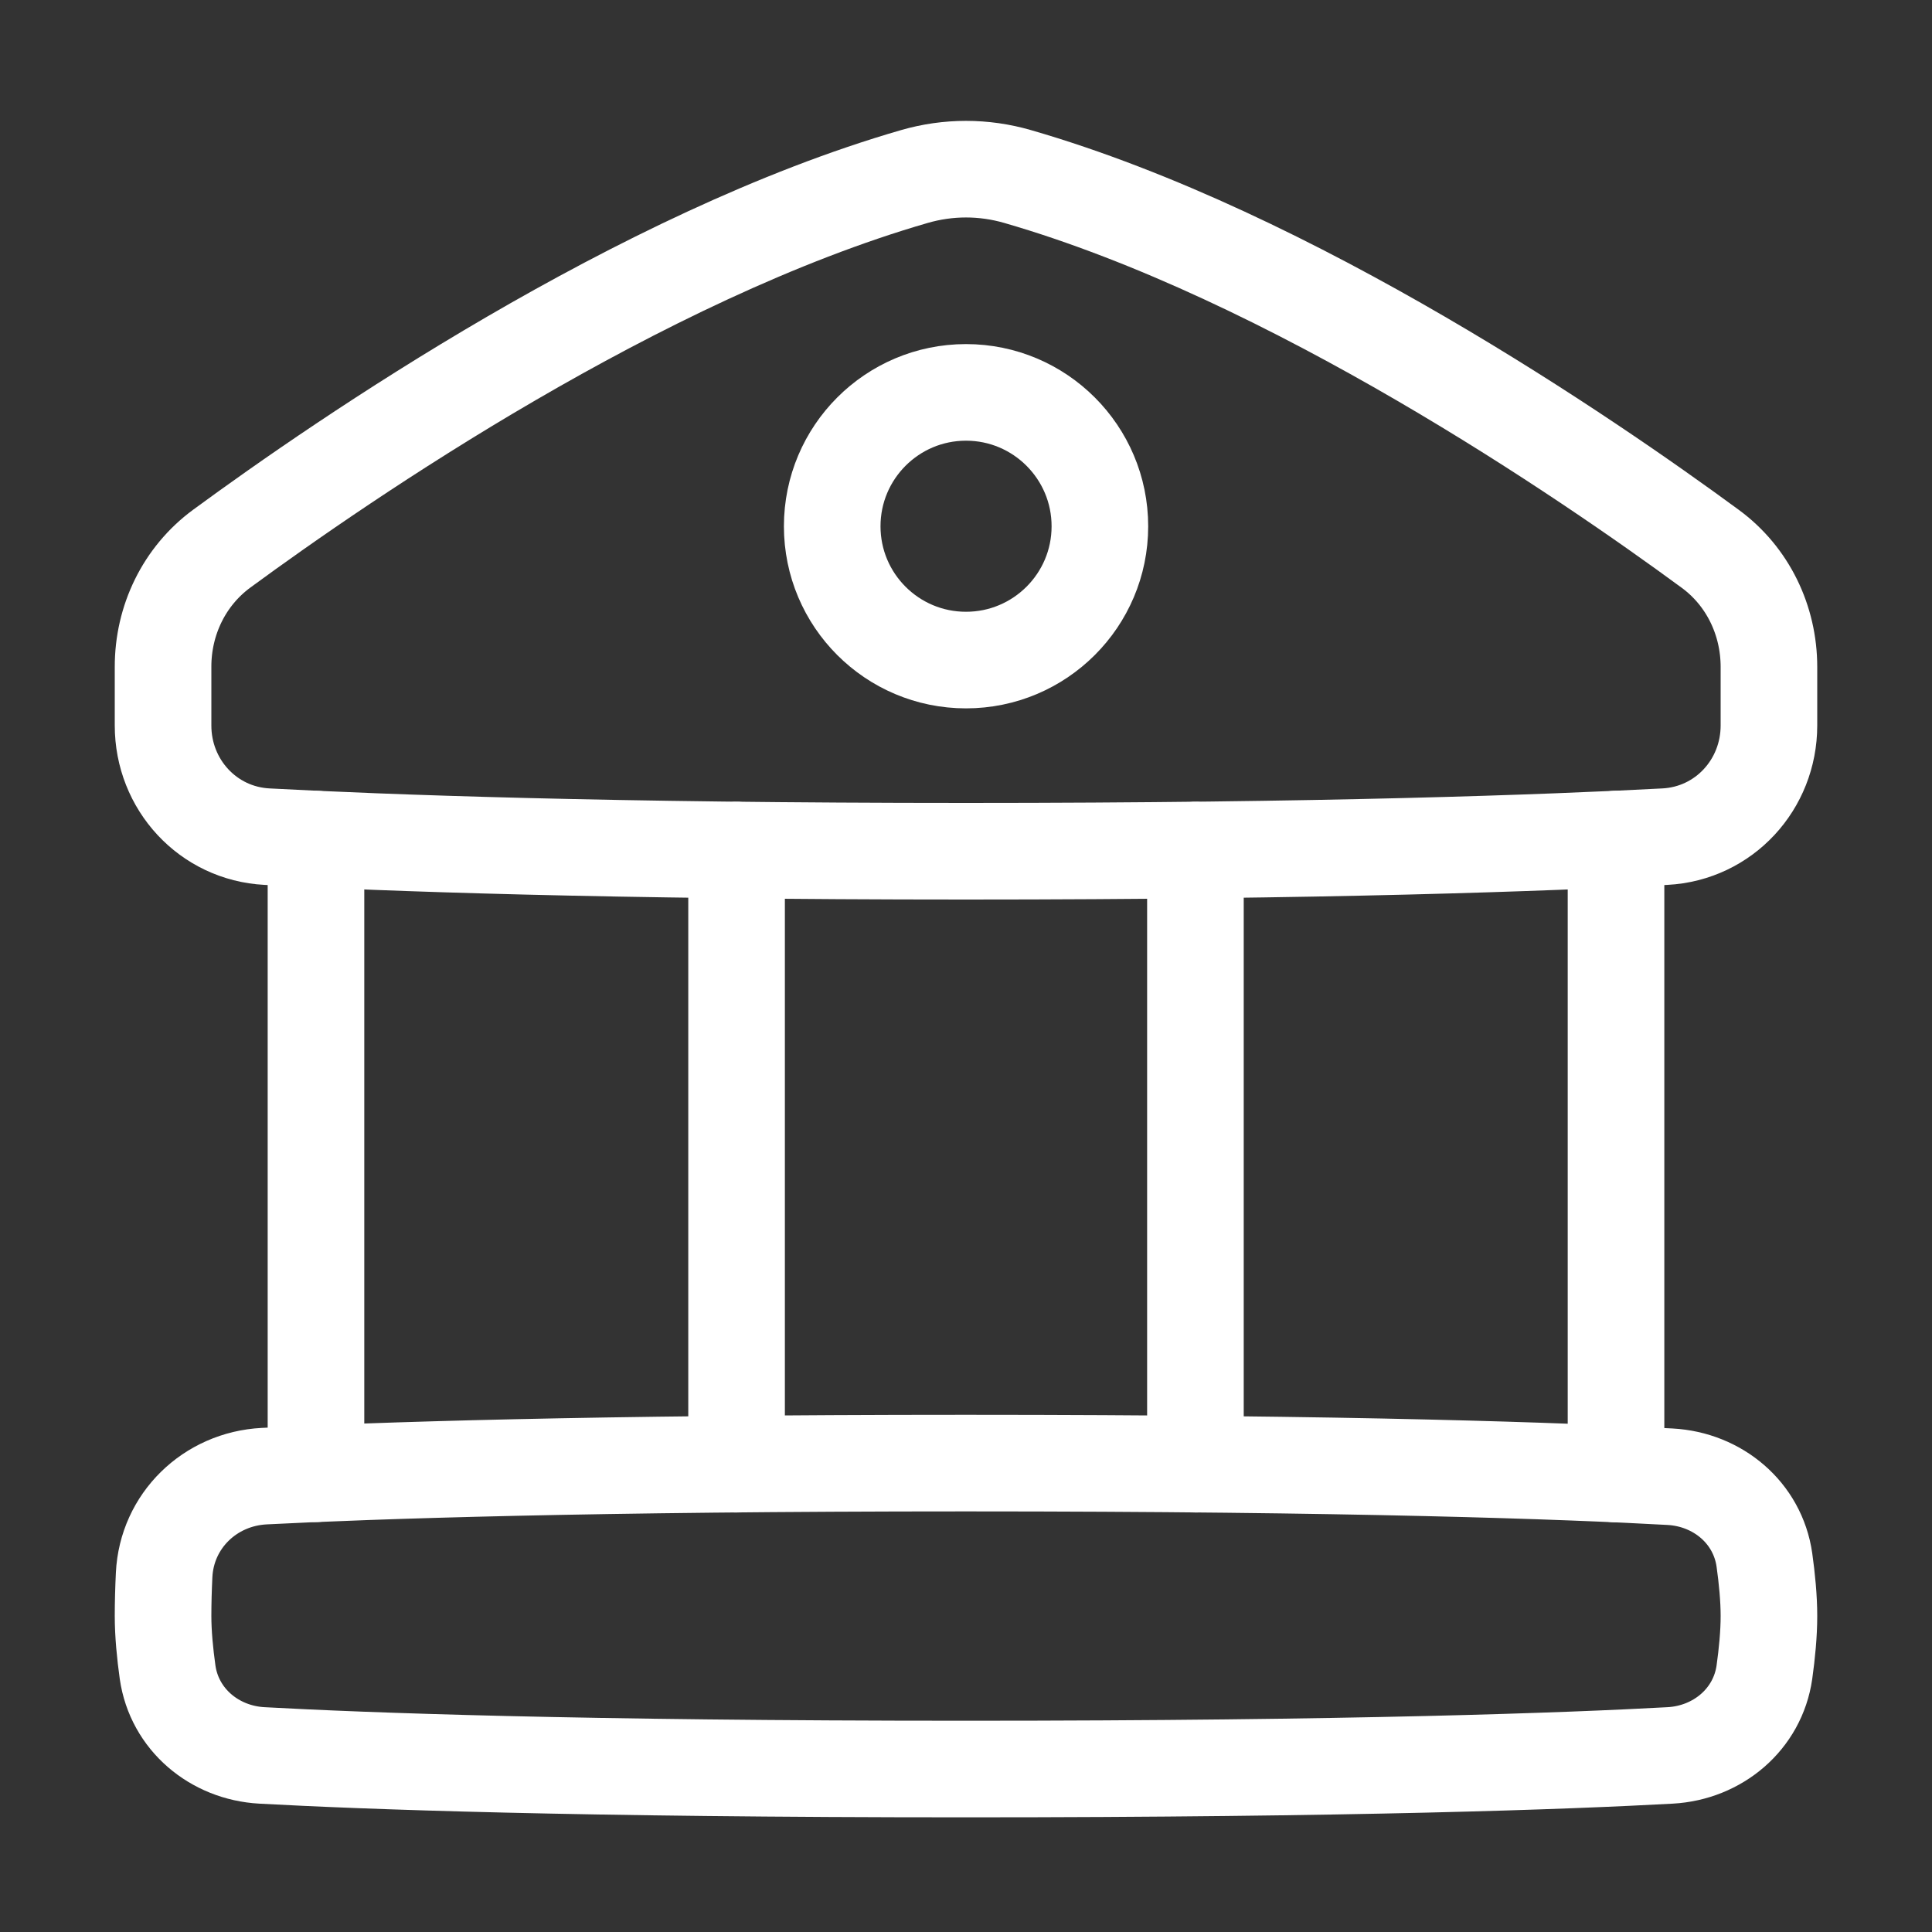
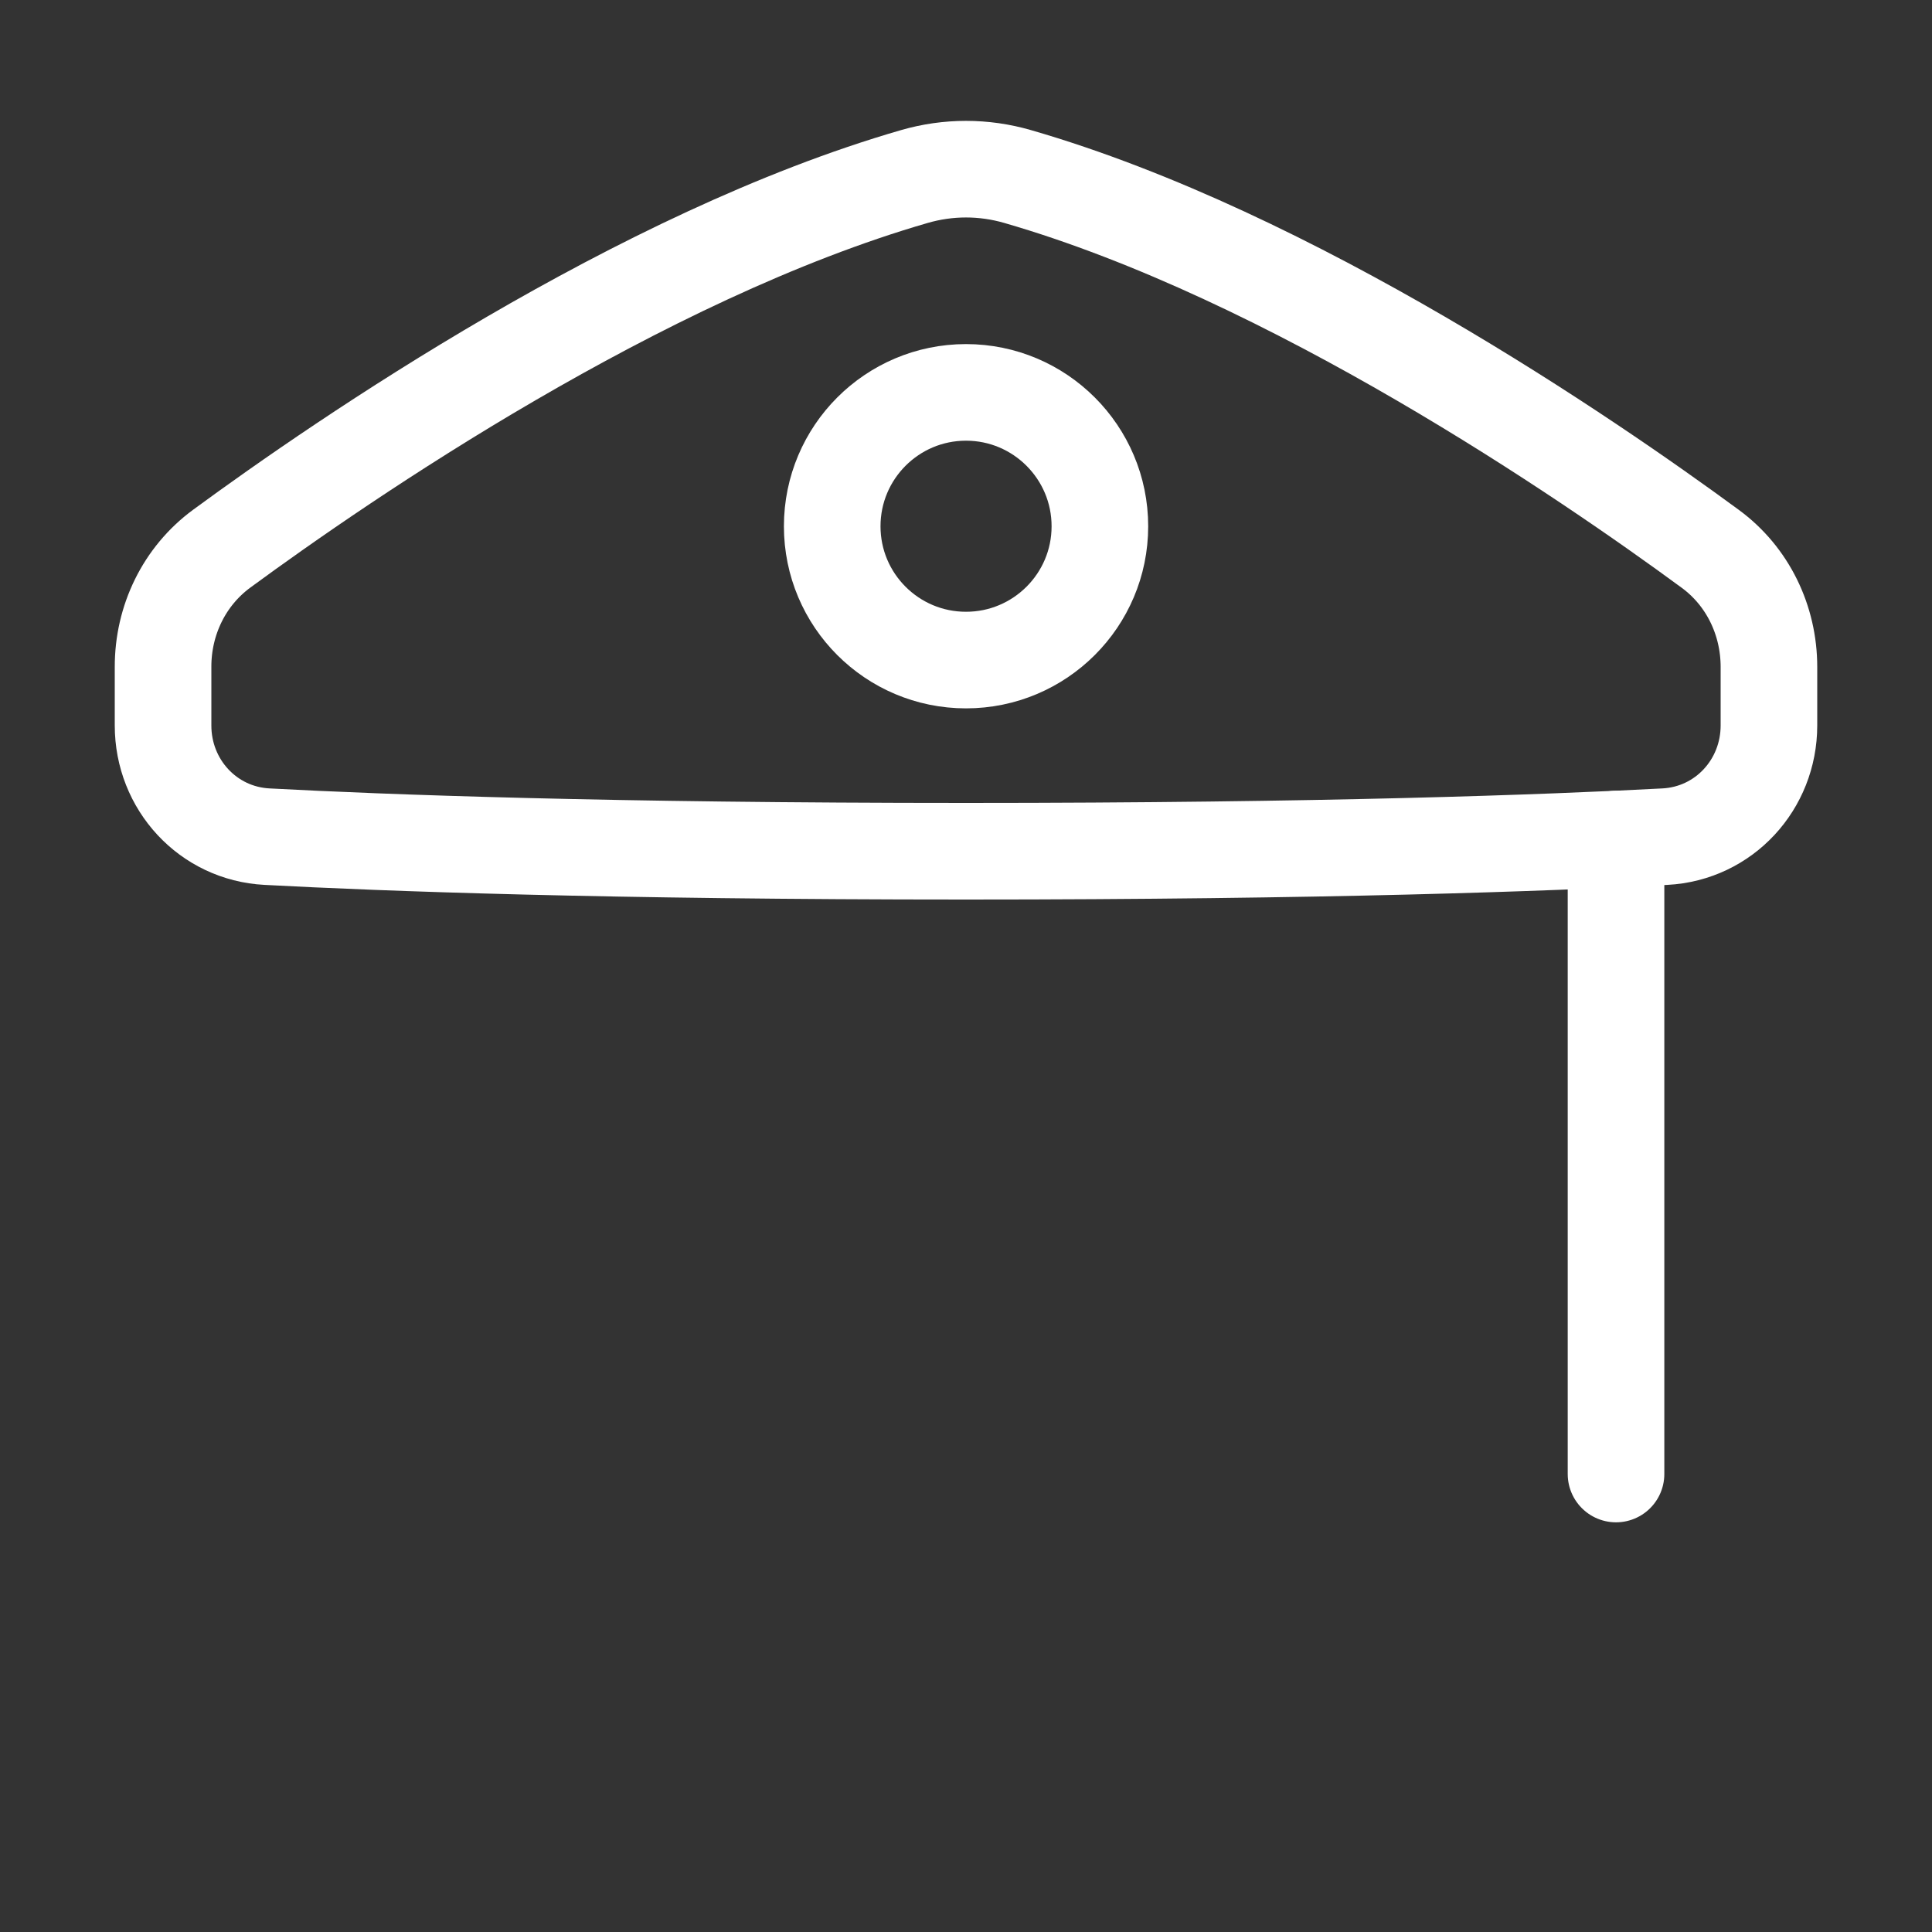
<svg xmlns="http://www.w3.org/2000/svg" width="20" height="20" viewBox="0 0 20 20" fill="none">
  <rect x="0" y="0" width="20" height="20" fill="#333333" stroke="none" />
-   <path d="M1.735 17.311C1.805 17.799 2.219 18.145 2.711 18.172C3.77 18.23 5.976 18.313 10 18.313C14.024 18.313 16.23 18.23 17.289 18.172C17.781 18.145 18.195 17.799 18.265 17.311C18.292 17.118 18.312 16.914 18.312 16.729C18.312 16.545 18.292 16.341 18.265 16.148C18.195 15.659 17.781 15.314 17.289 15.287C16.23 15.228 14.024 15.146 10 15.146C6.106 15.146 3.867 15.223 2.735 15.281C2.174 15.31 1.726 15.743 1.699 16.304C1.692 16.448 1.688 16.594 1.688 16.729C1.688 16.914 1.708 17.118 1.735 17.311Z" stroke="white" stroke-linecap="round" stroke-linejoin="round" />
  <path d="M10 8.812C13.709 8.812 16.019 8.726 17.235 8.661C17.847 8.629 18.312 8.122 18.312 7.51V6.904C18.312 6.422 18.093 5.966 17.704 5.681C16.433 4.747 13.375 2.648 10.533 1.827C10.184 1.726 9.816 1.726 9.467 1.827C6.625 2.648 3.567 4.746 2.295 5.68C1.906 5.966 1.687 6.422 1.688 6.904L1.688 7.509C1.687 8.122 2.153 8.629 2.764 8.661C3.981 8.726 6.291 8.812 10 8.812Z" stroke="white" stroke-linecap="round" stroke-linejoin="round" />
-   <path d="M3.271 15.256V8.686" stroke="white" stroke-linecap="round" stroke-linejoin="round" />
-   <path d="M7.625 8.8V15.157" stroke="white" stroke-linecap="round" stroke-linejoin="round" />
-   <path d="M12.375 15.157V8.8" stroke="white" stroke-linecap="round" stroke-linejoin="round" />
  <path d="M16.729 8.686V15.259" stroke="white" stroke-linecap="round" stroke-linejoin="round" />
  <path d="M11.386 5.448C11.386 6.213 10.765 6.833 10 6.833C9.235 6.833 8.615 6.213 8.615 5.448C8.615 4.683 9.235 4.062 10 4.062C10.765 4.062 11.386 4.683 11.386 5.448Z" stroke="white" stroke-linecap="round" stroke-linejoin="round" />
</svg>